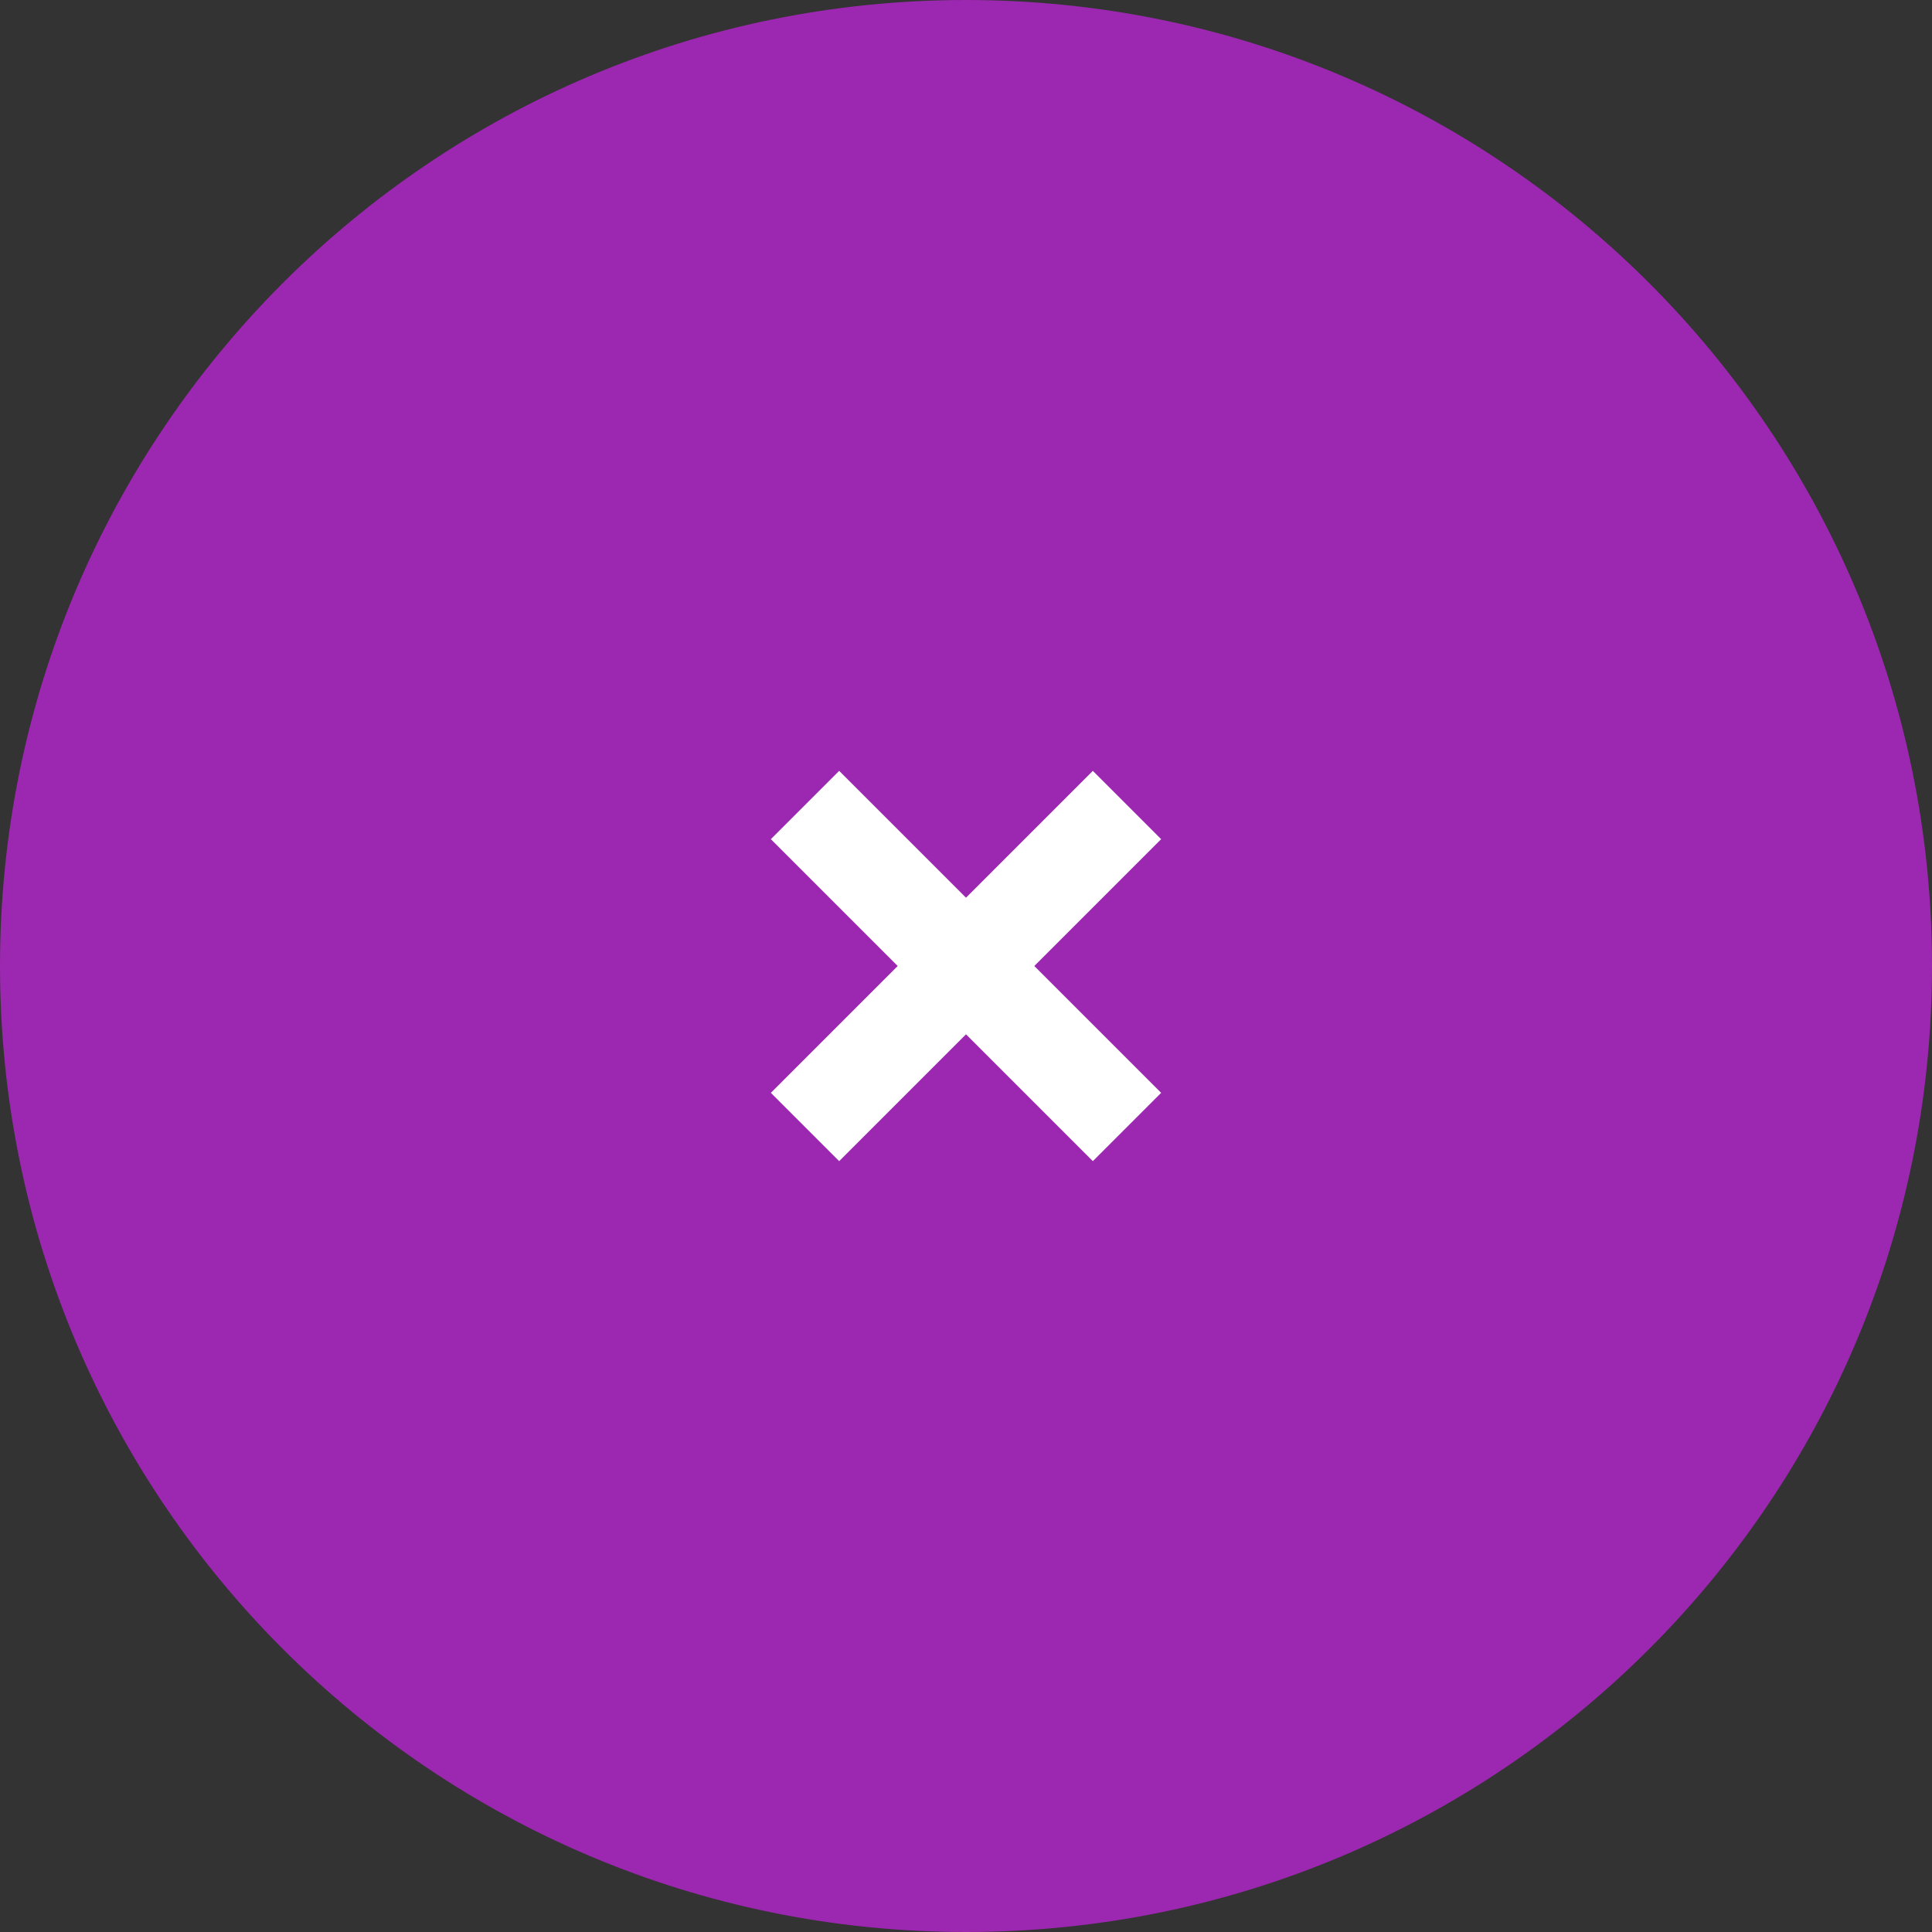
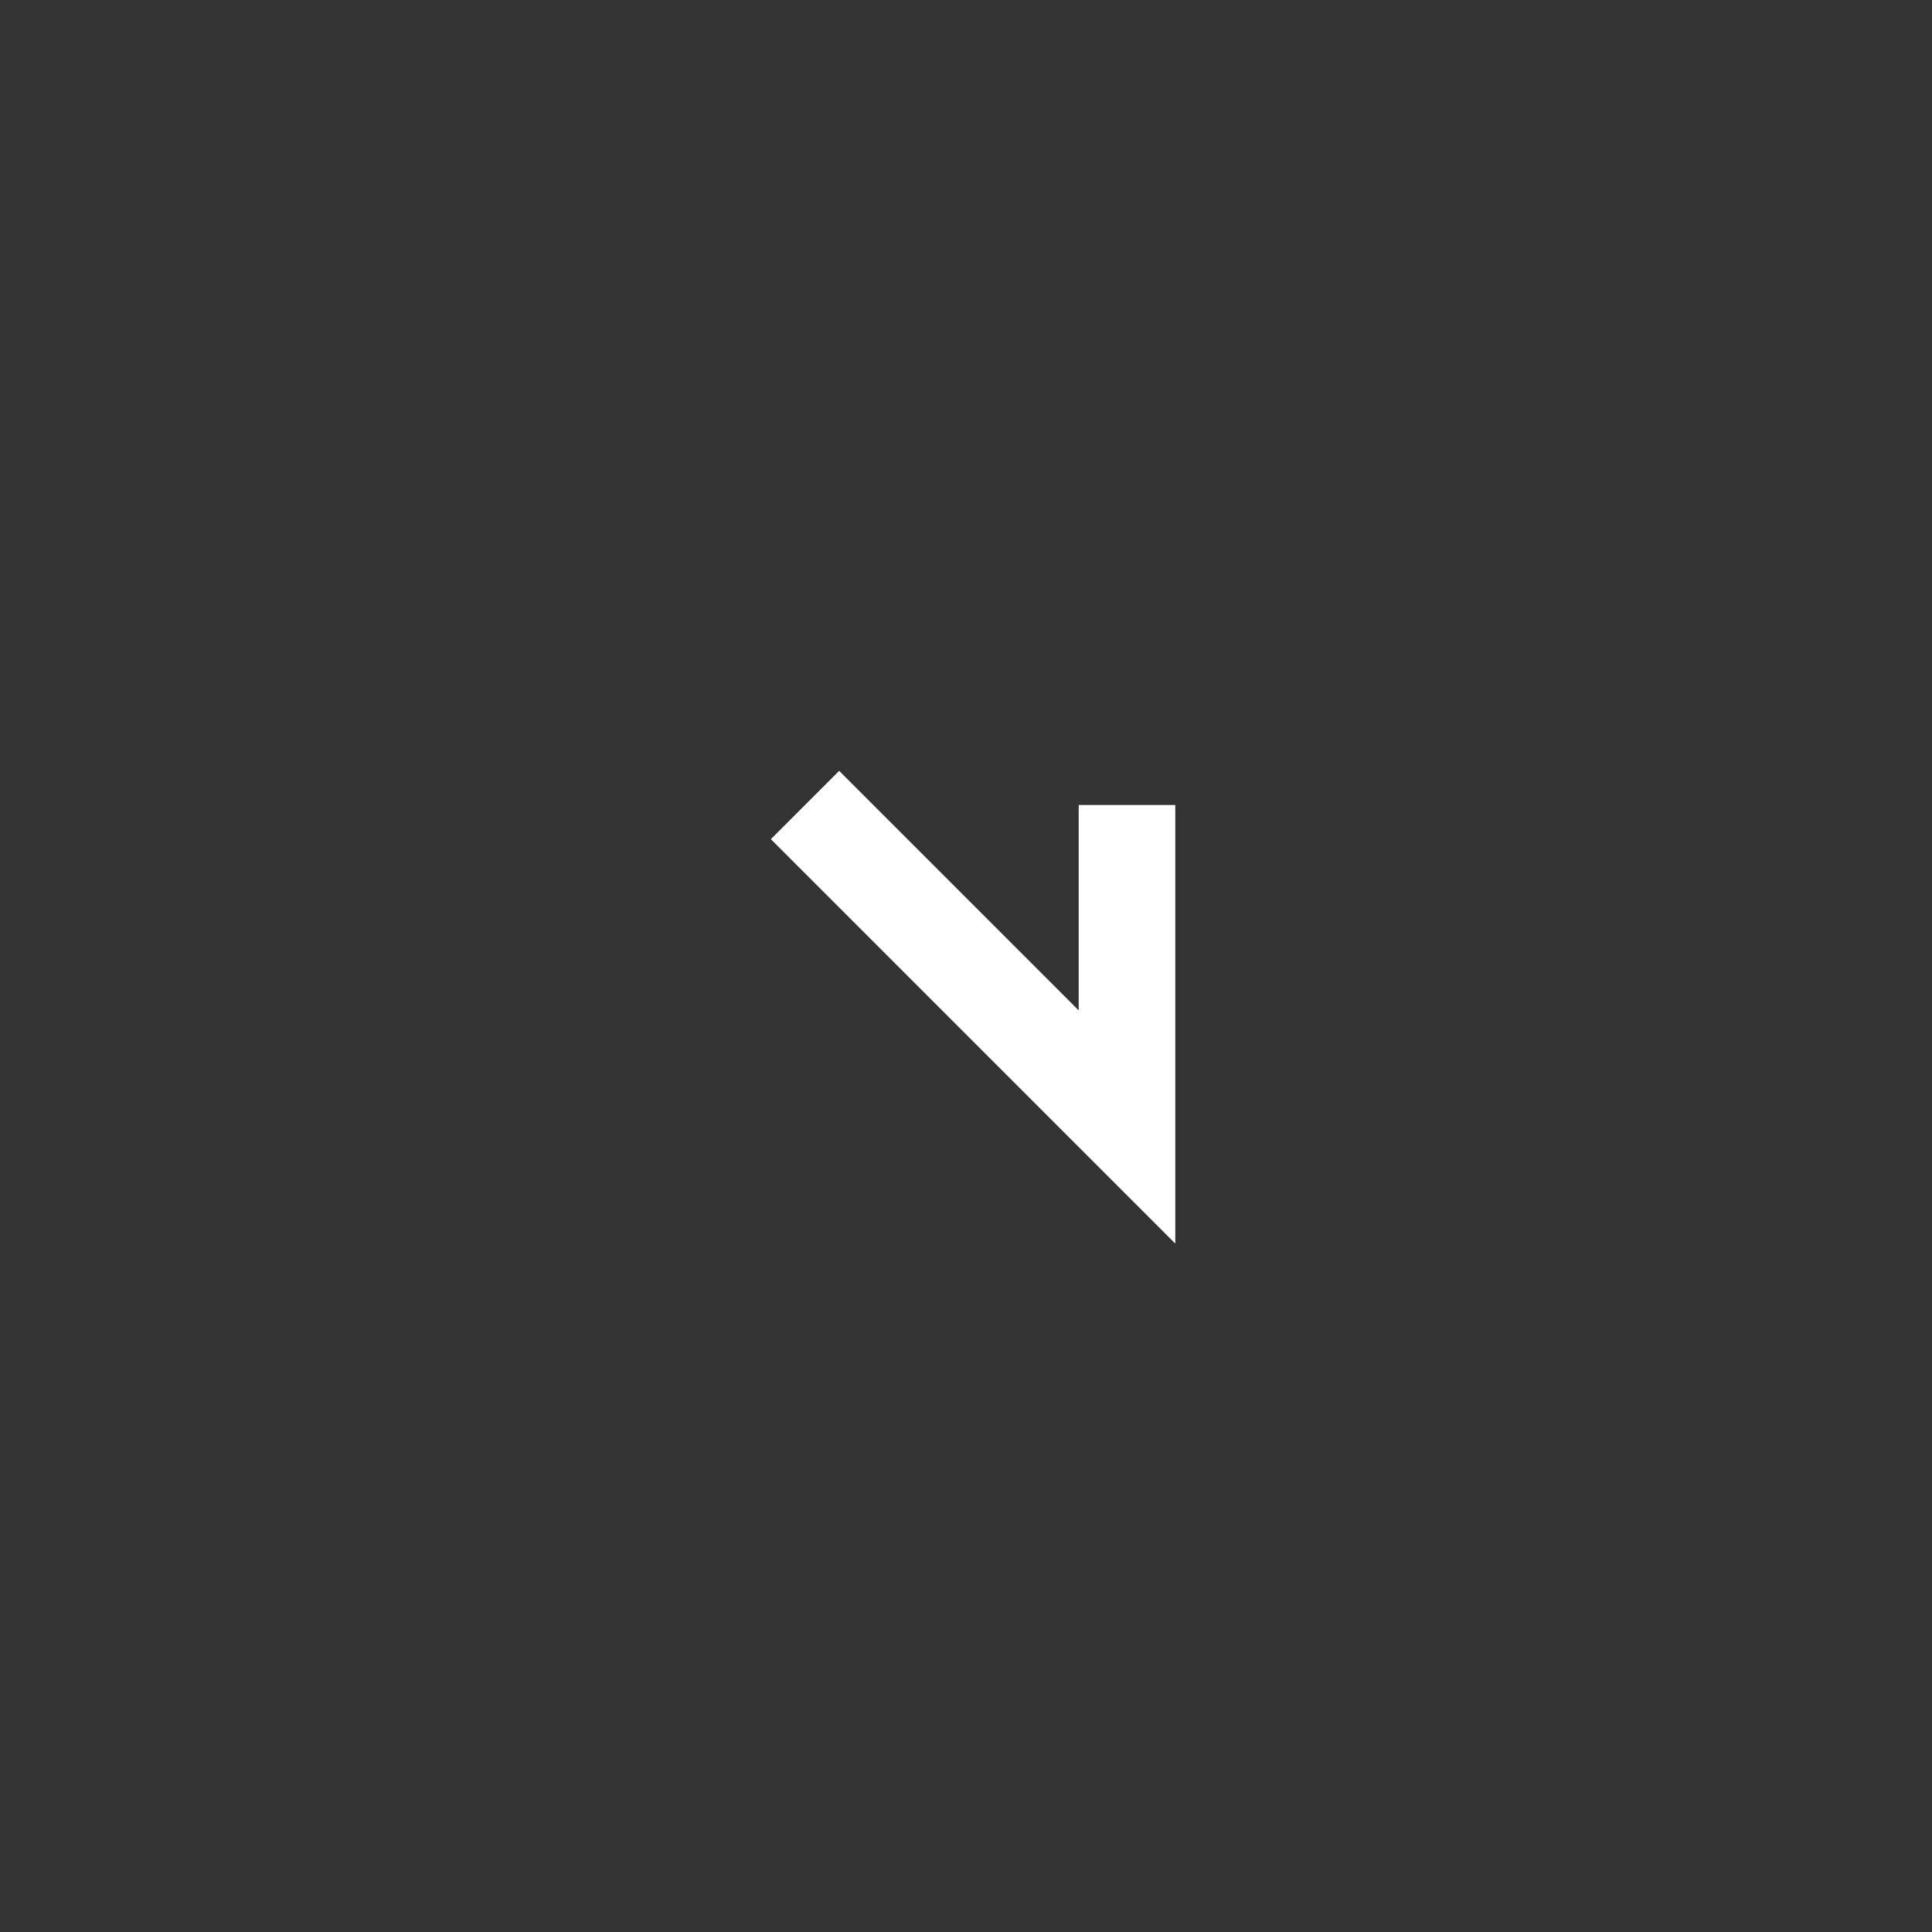
<svg xmlns="http://www.w3.org/2000/svg" width="60" height="60" viewBox="0 0 60 60" fill="none">
  <rect x="0" y="0" width="60" height="60" fill="#333333" stroke="none" />
-   <path d="M30 60C46.569 60 60 46.569 60 30C60 13.431 46.569 0 30 0C13.431 0 0 13.431 0 30C0 46.569 13.431 60 30 60Z" fill="#9C27B0" />
-   <path d="M25 25L35 35ZM25 35L35 25Z" fill="black" />
-   <path d="M25 25L35 35M25 35L35 25" stroke="white" stroke-width="3" />
+   <path d="M25 25L35 35L35 25" stroke="white" stroke-width="3" />
</svg>